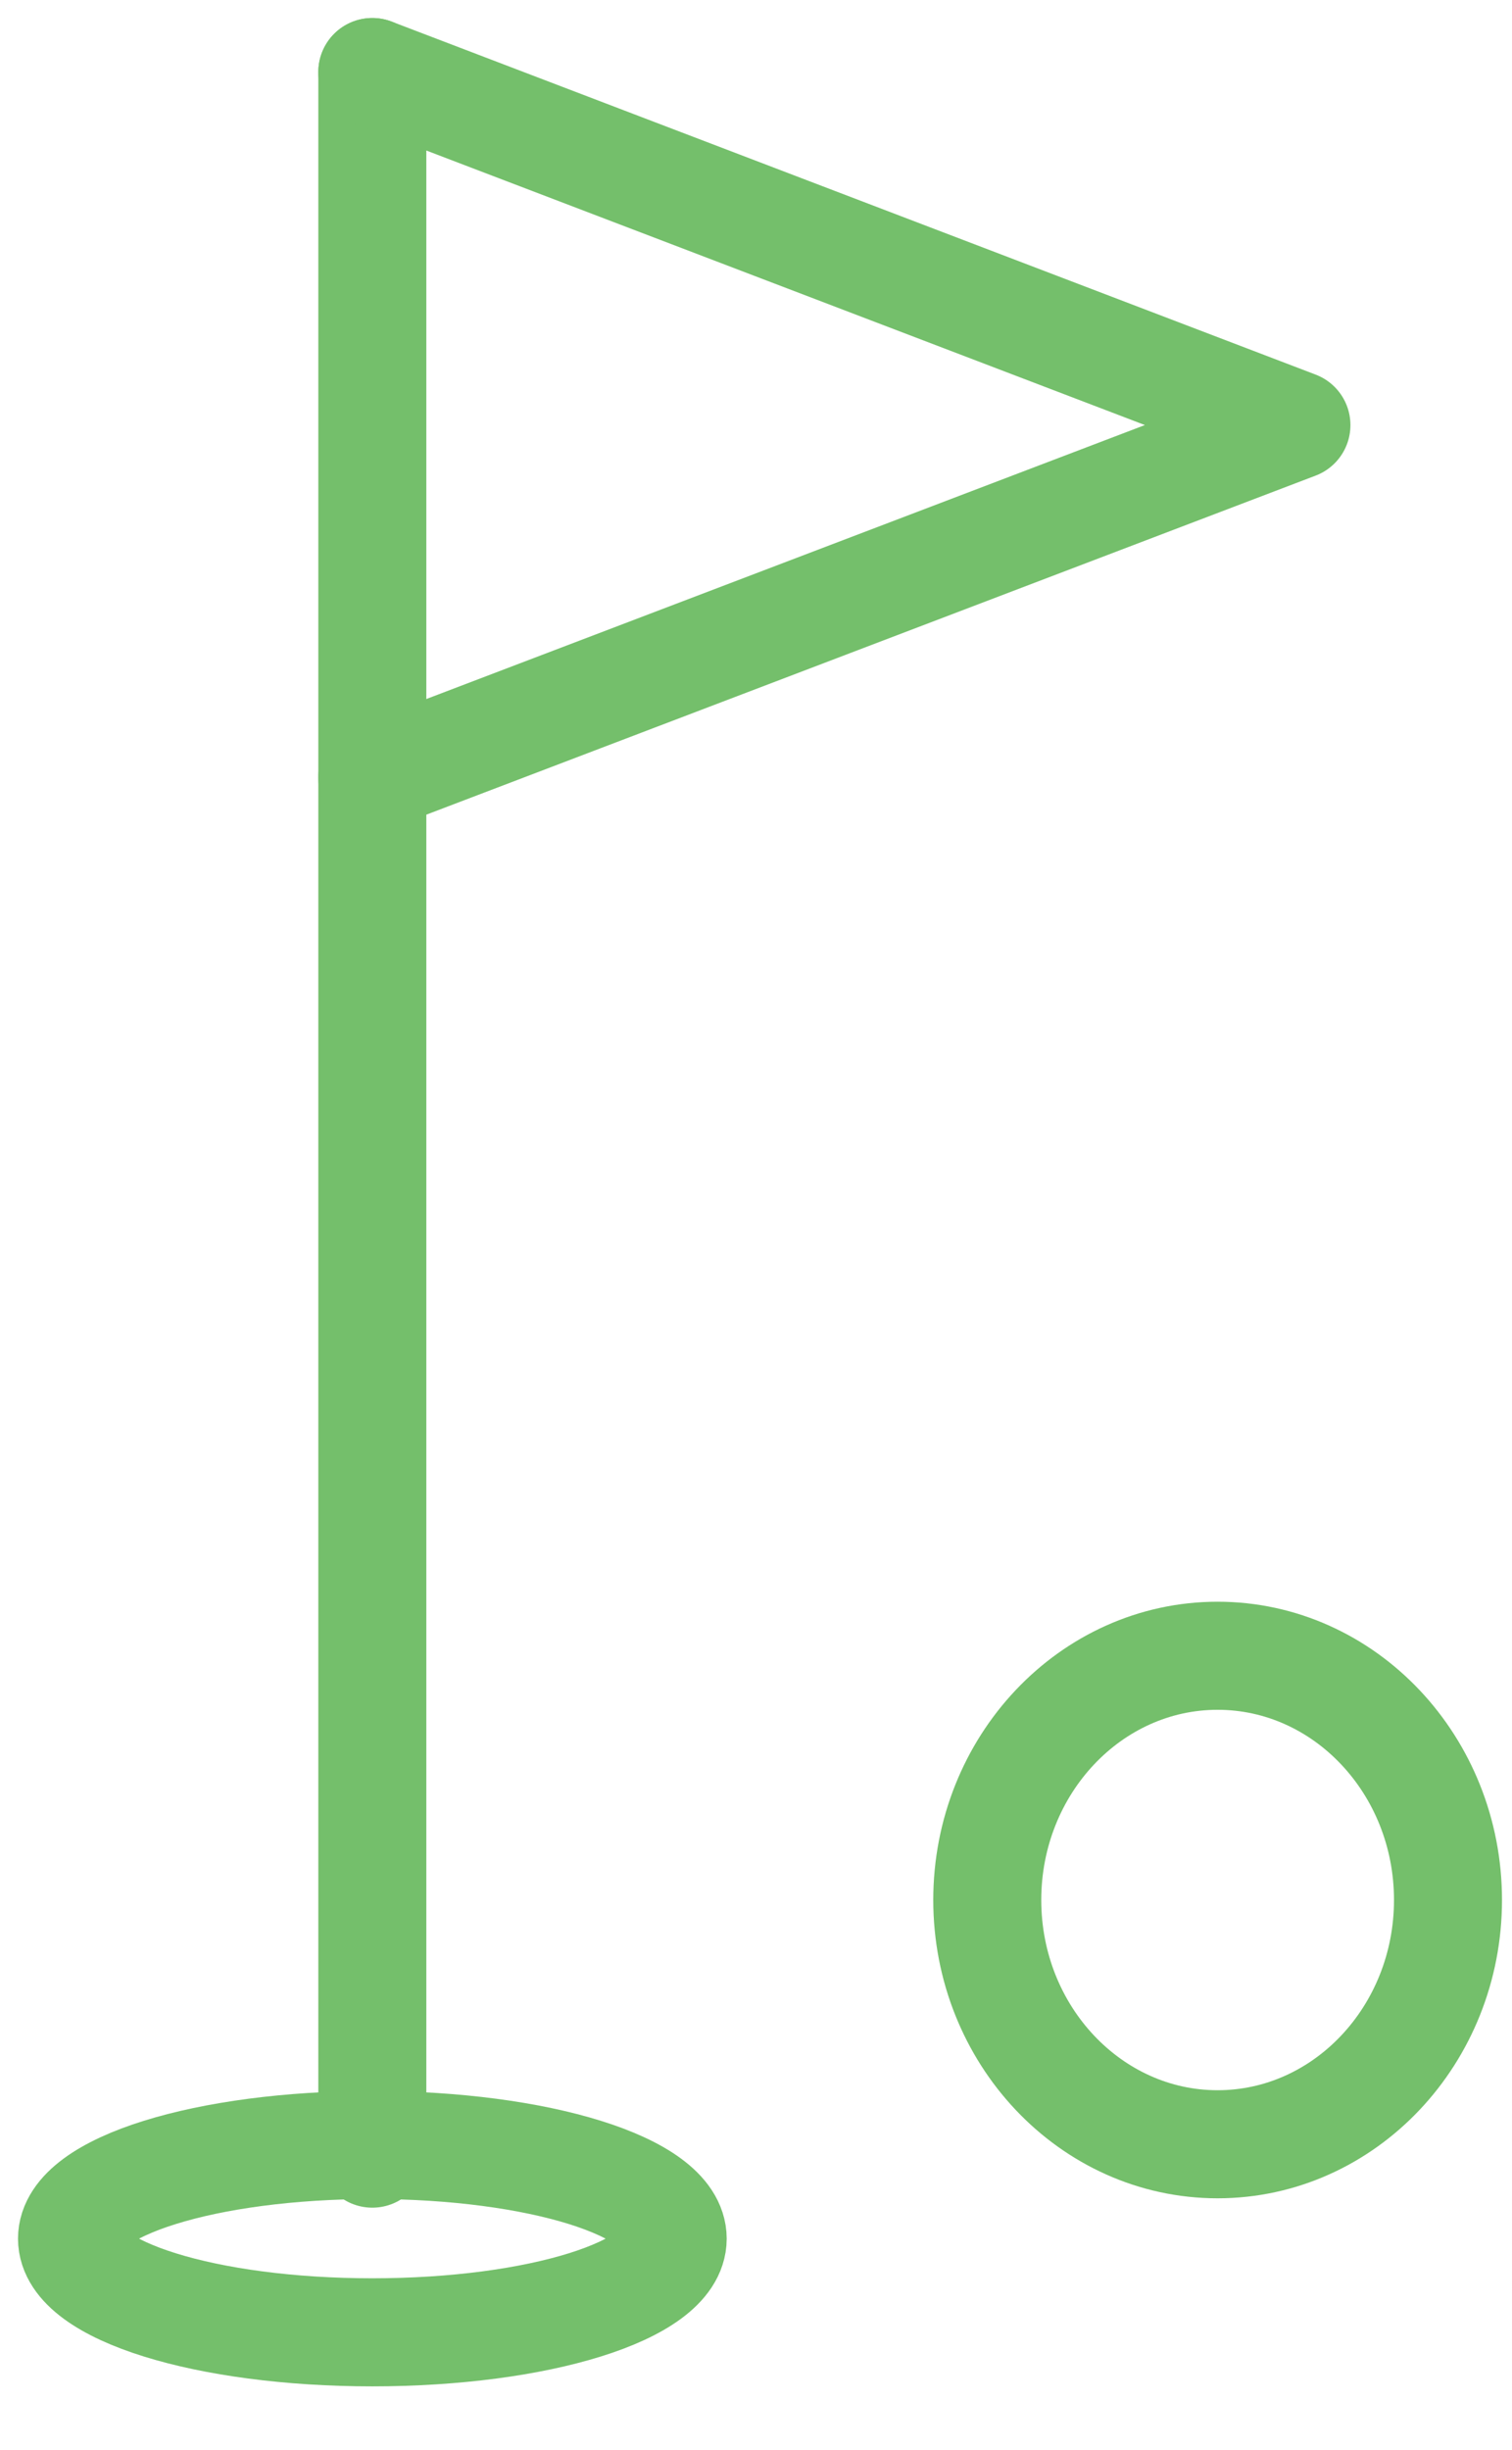
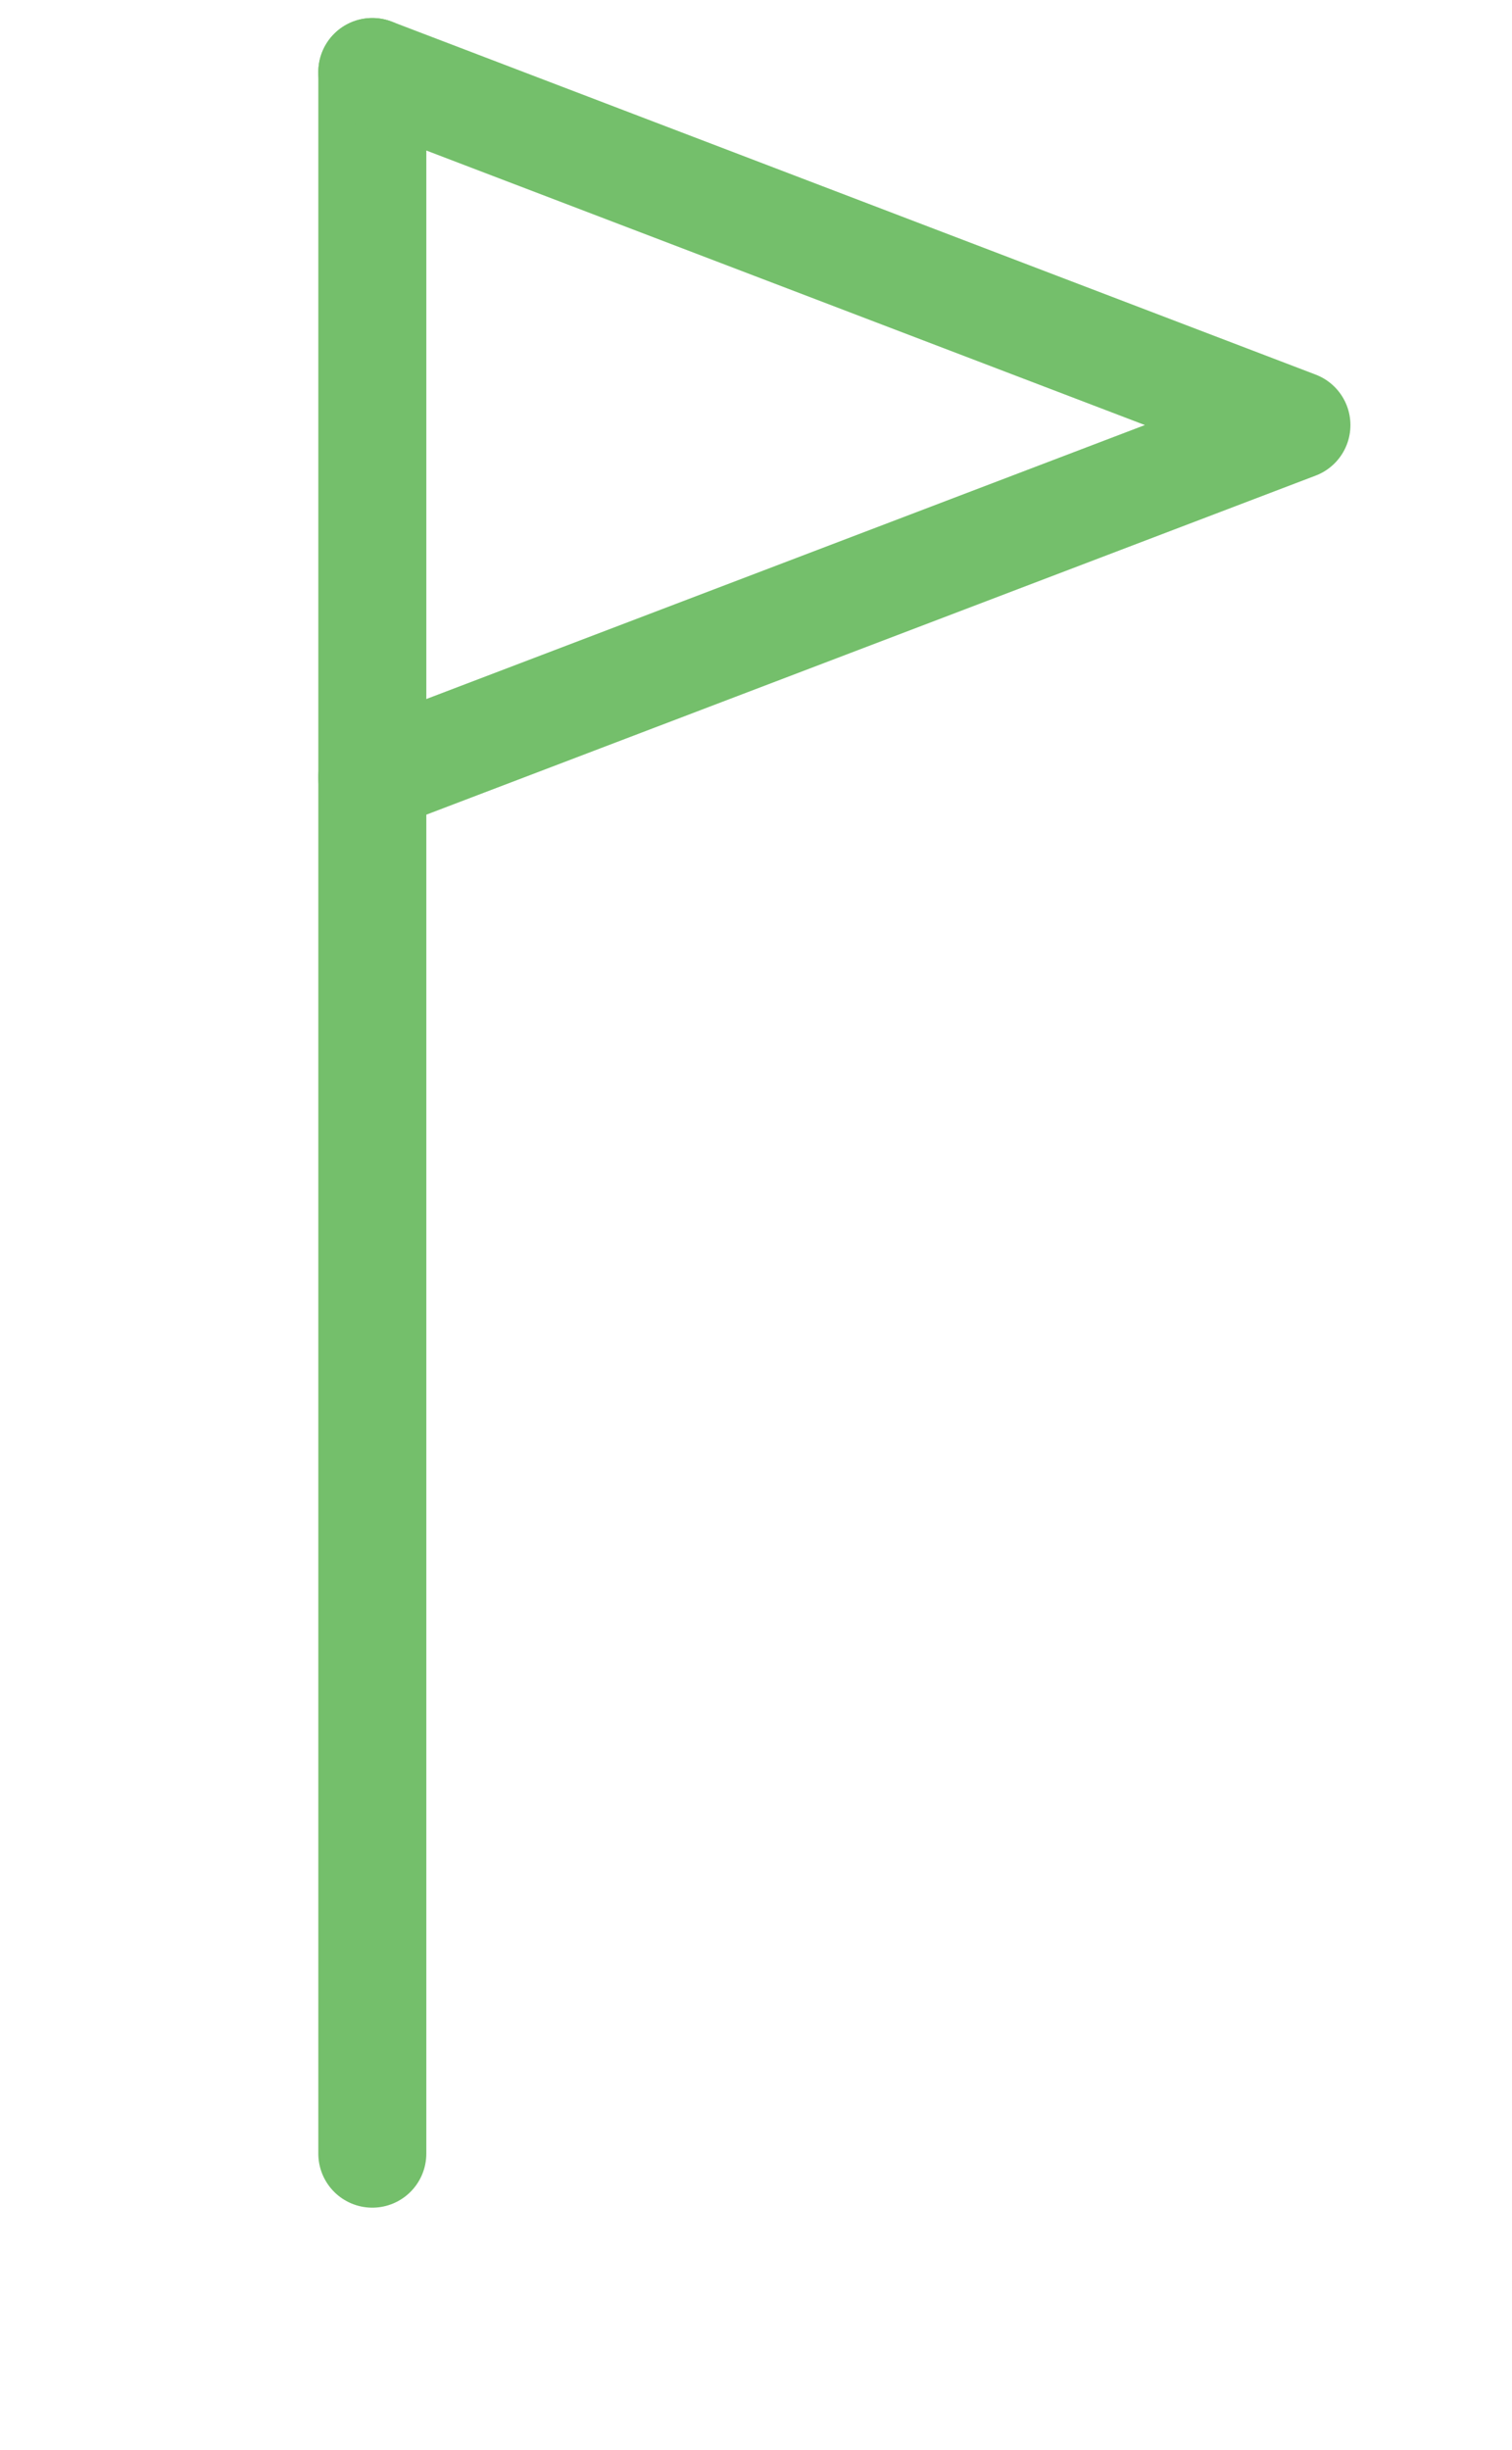
<svg xmlns="http://www.w3.org/2000/svg" width="21" height="34" viewBox="0 0 21 34" fill="none">
  <path d="M5.171 29.89V1" stroke="#74BF6B" stroke-width="1.5" stroke-linecap="round" stroke-linejoin="round" />
  <path d="M5.171 1L18.006 5.9L5.171 10.79" stroke="#74BF6B" stroke-width="1.5" stroke-linecap="round" stroke-linejoin="round" />
-   <path d="M20.111 26.37C20.111 28.24 18.676 29.76 16.911 29.76C15.147 29.76 13.712 28.24 13.712 26.37C13.712 24.5 15.147 22.98 16.911 22.98C18.676 22.98 20.111 24.5 20.111 26.37Z" stroke="#74BF6B" stroke-width="1.5" stroke-linecap="round" stroke-linejoin="round" />
-   <path d="M9.343 31.07C9.343 31.79 7.474 32.37 5.171 32.37C2.869 32.37 1 31.79 1 31.07C1 30.35 2.869 29.77 5.171 29.77C7.474 29.77 9.343 30.35 9.343 31.07Z" stroke="#74BF6B" stroke-width="1.5" stroke-linecap="round" stroke-linejoin="round" />
</svg>